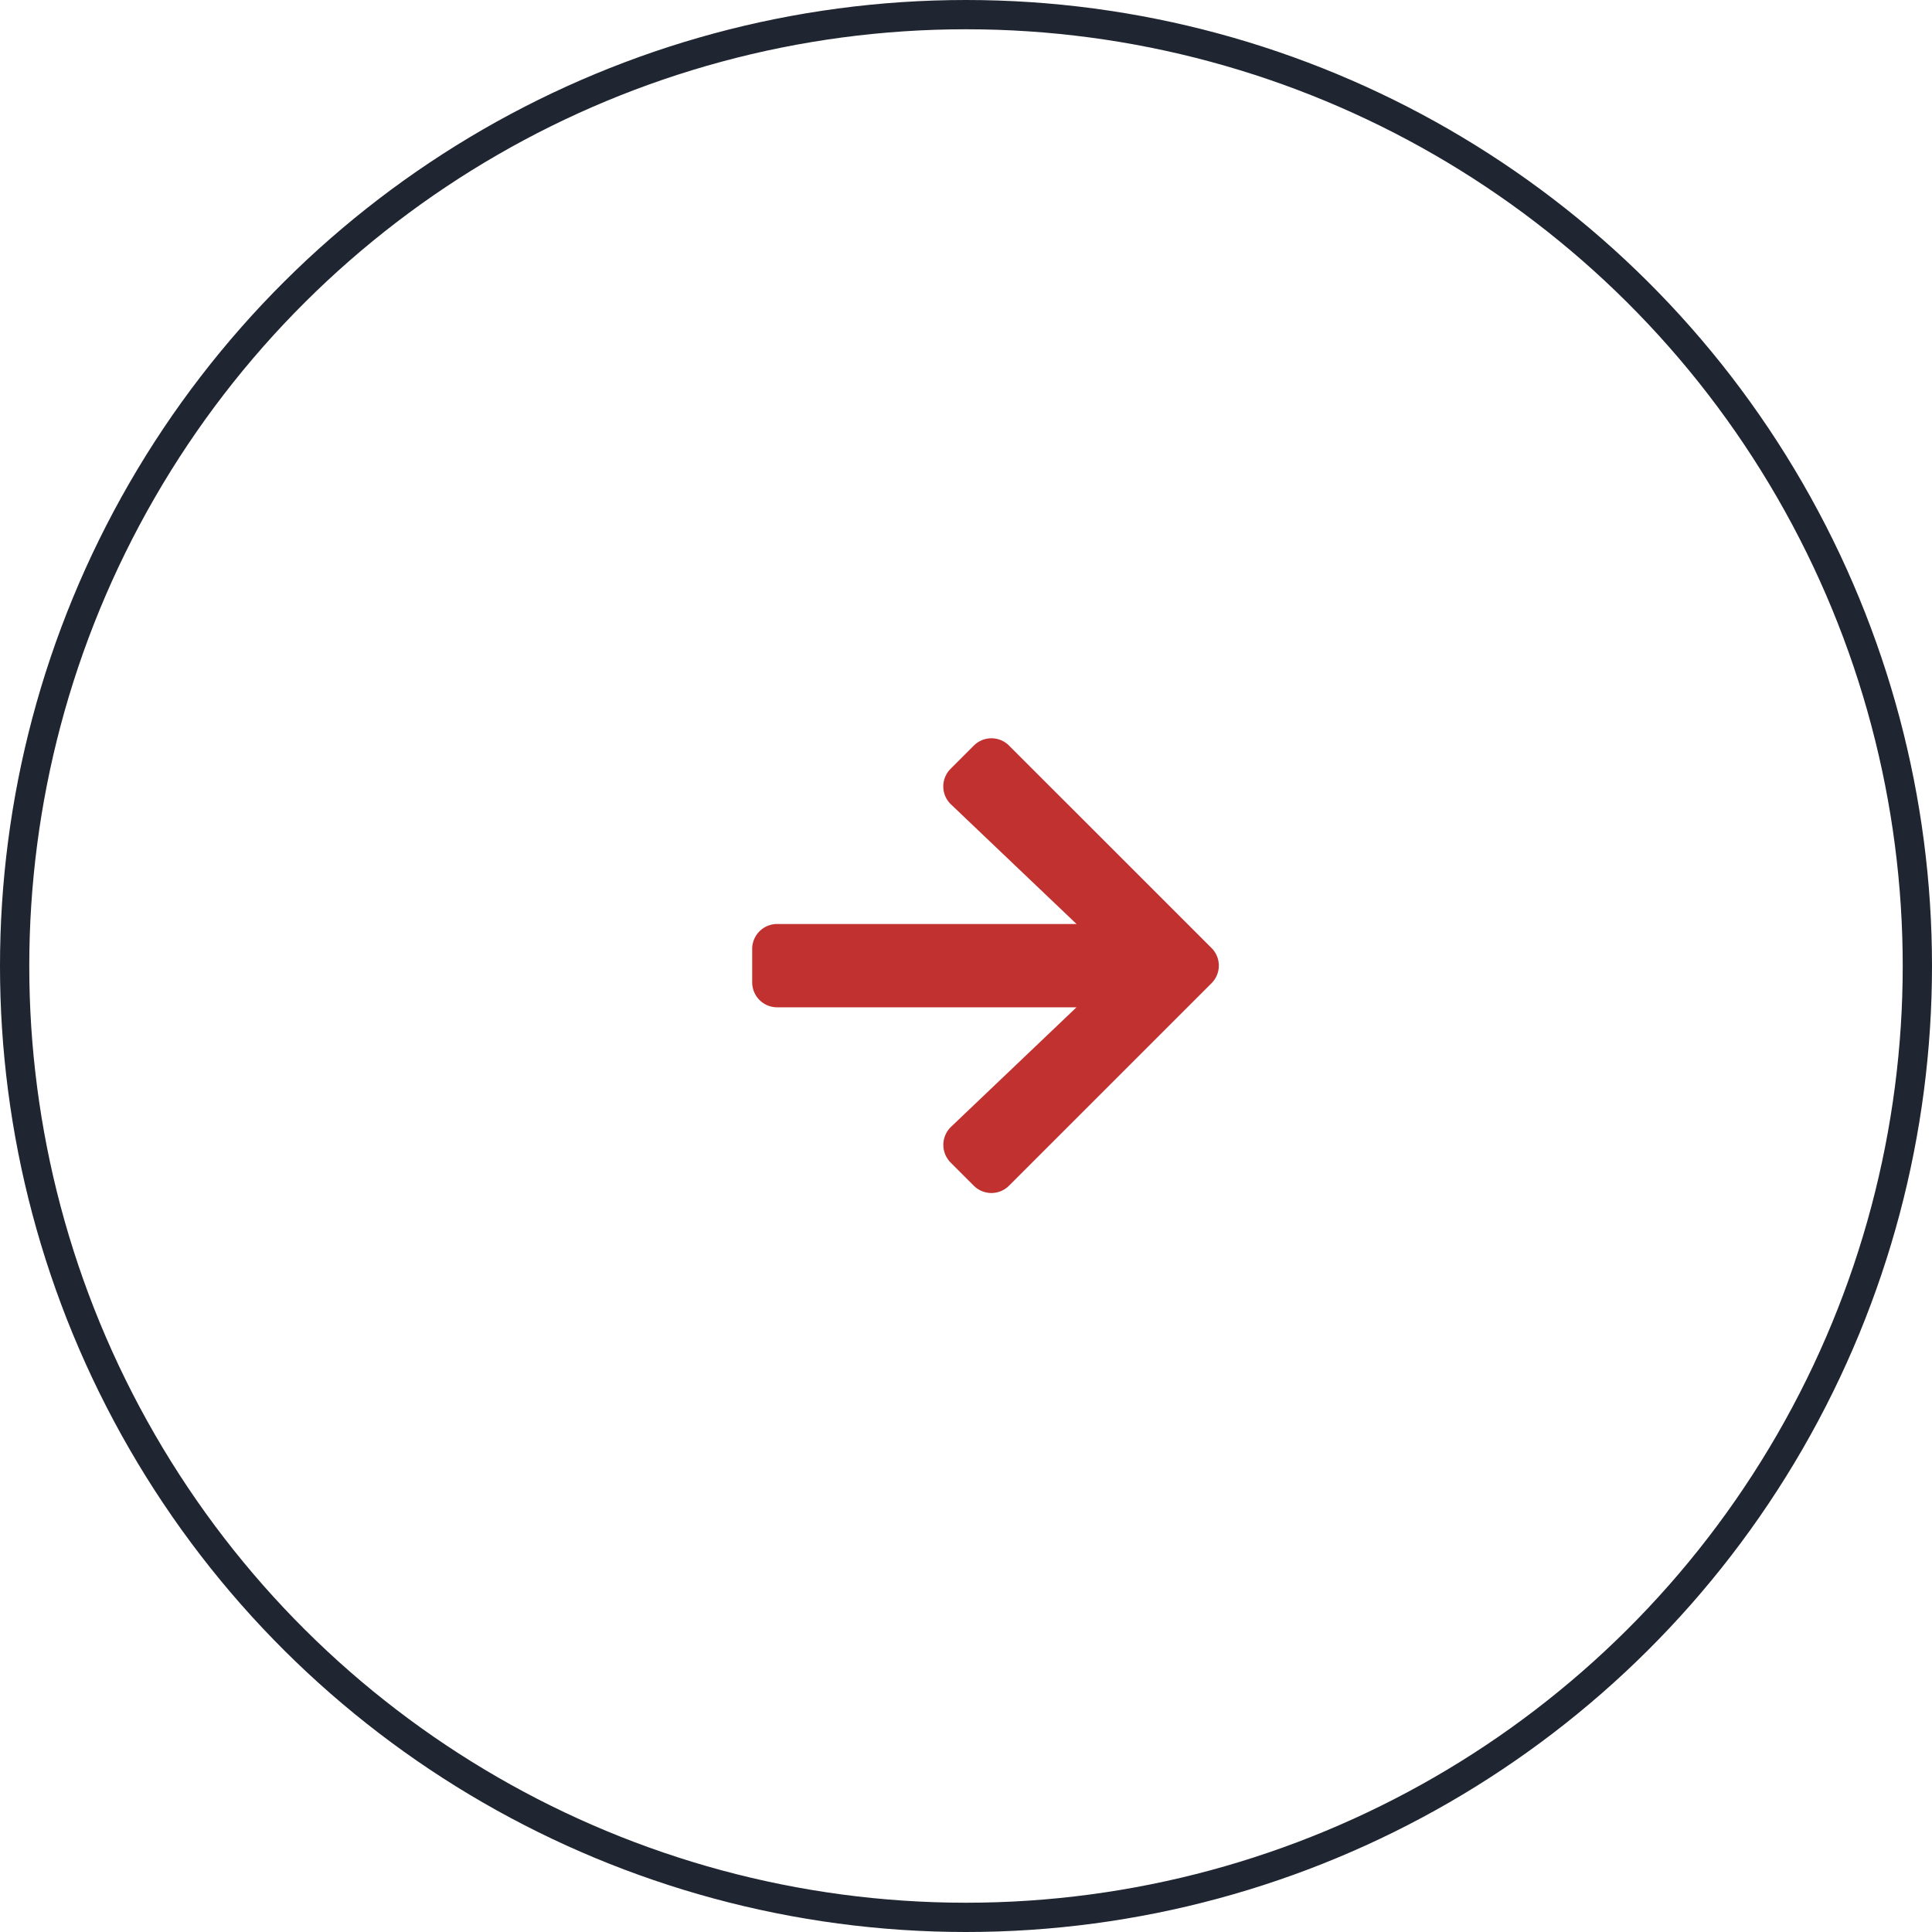
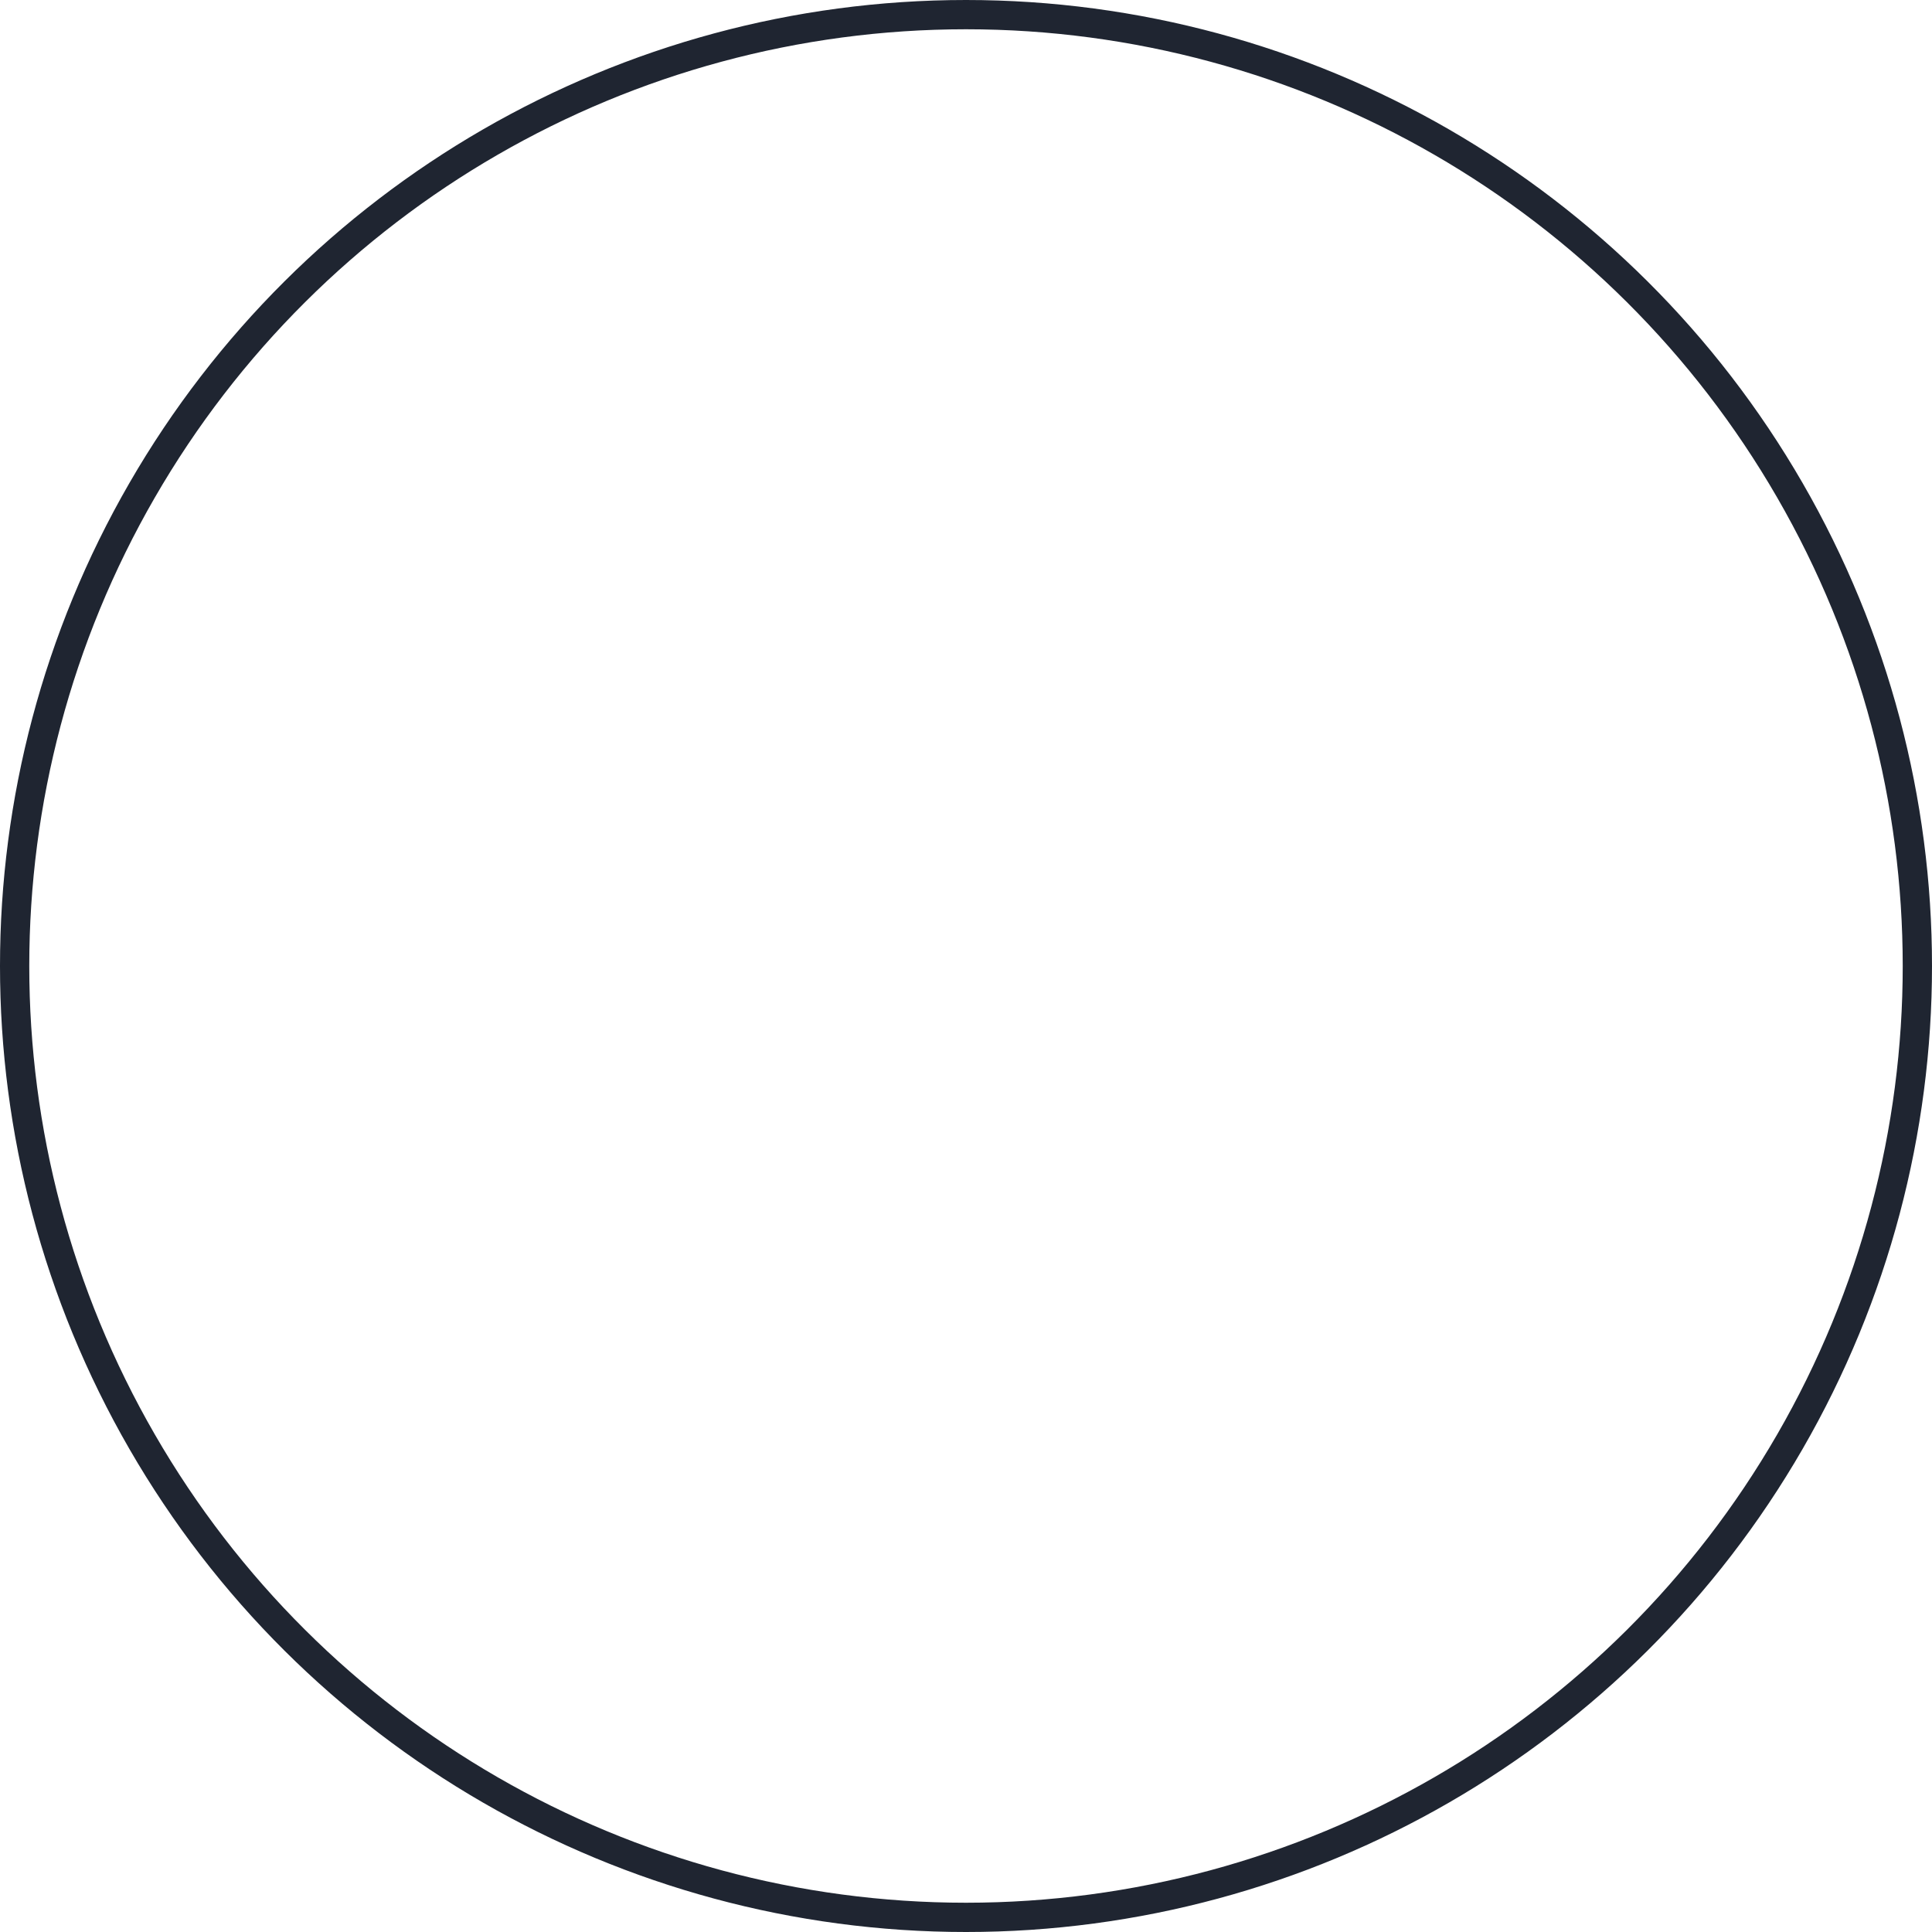
<svg xmlns="http://www.w3.org/2000/svg" width="66" height="66" viewBox="0 0 66 66">
  <g id="Grupo_601" data-name="Grupo 601" transform="translate(-12786.553 22476.553) rotate(-90)">
    <g id="Grupo_600" data-name="Grupo 600" transform="translate(22434.553 12809.253)">
      <g id="Grupo_599" data-name="Grupo 599" transform="translate(0 3)">
-         <path id="Icon_awesome-arrow-down" data-name="Icon awesome-arrow-down" d="M14.89,9.026l.79.79a.85.85,0,0,1,0,1.206L8.768,17.936a.85.85,0,0,1-1.206,0L.648,11.021a.85.85,0,0,1,0-1.206l.79-.79a.855.855,0,0,1,1.22.014l4.083,4.286V3.1a.852.852,0,0,1,.854-.854H8.733a.852.852,0,0,1,.854.854V13.326L13.67,9.04A.848.848,0,0,1,14.89,9.026Z" transform="translate(0.848 -2.25)" fill="#c0312f" />
-       </g>
+         </g>
    </g>
    <g id="Elipse_26" data-name="Elipse 26" transform="translate(22410.553 12786.553)" fill="none" stroke="#1f2531" stroke-width="1">
-       <circle cx="33" cy="33" r="33" stroke="none" />
      <circle cx="33" cy="33" r="32.5" fill="none" />
    </g>
  </g>
</svg>